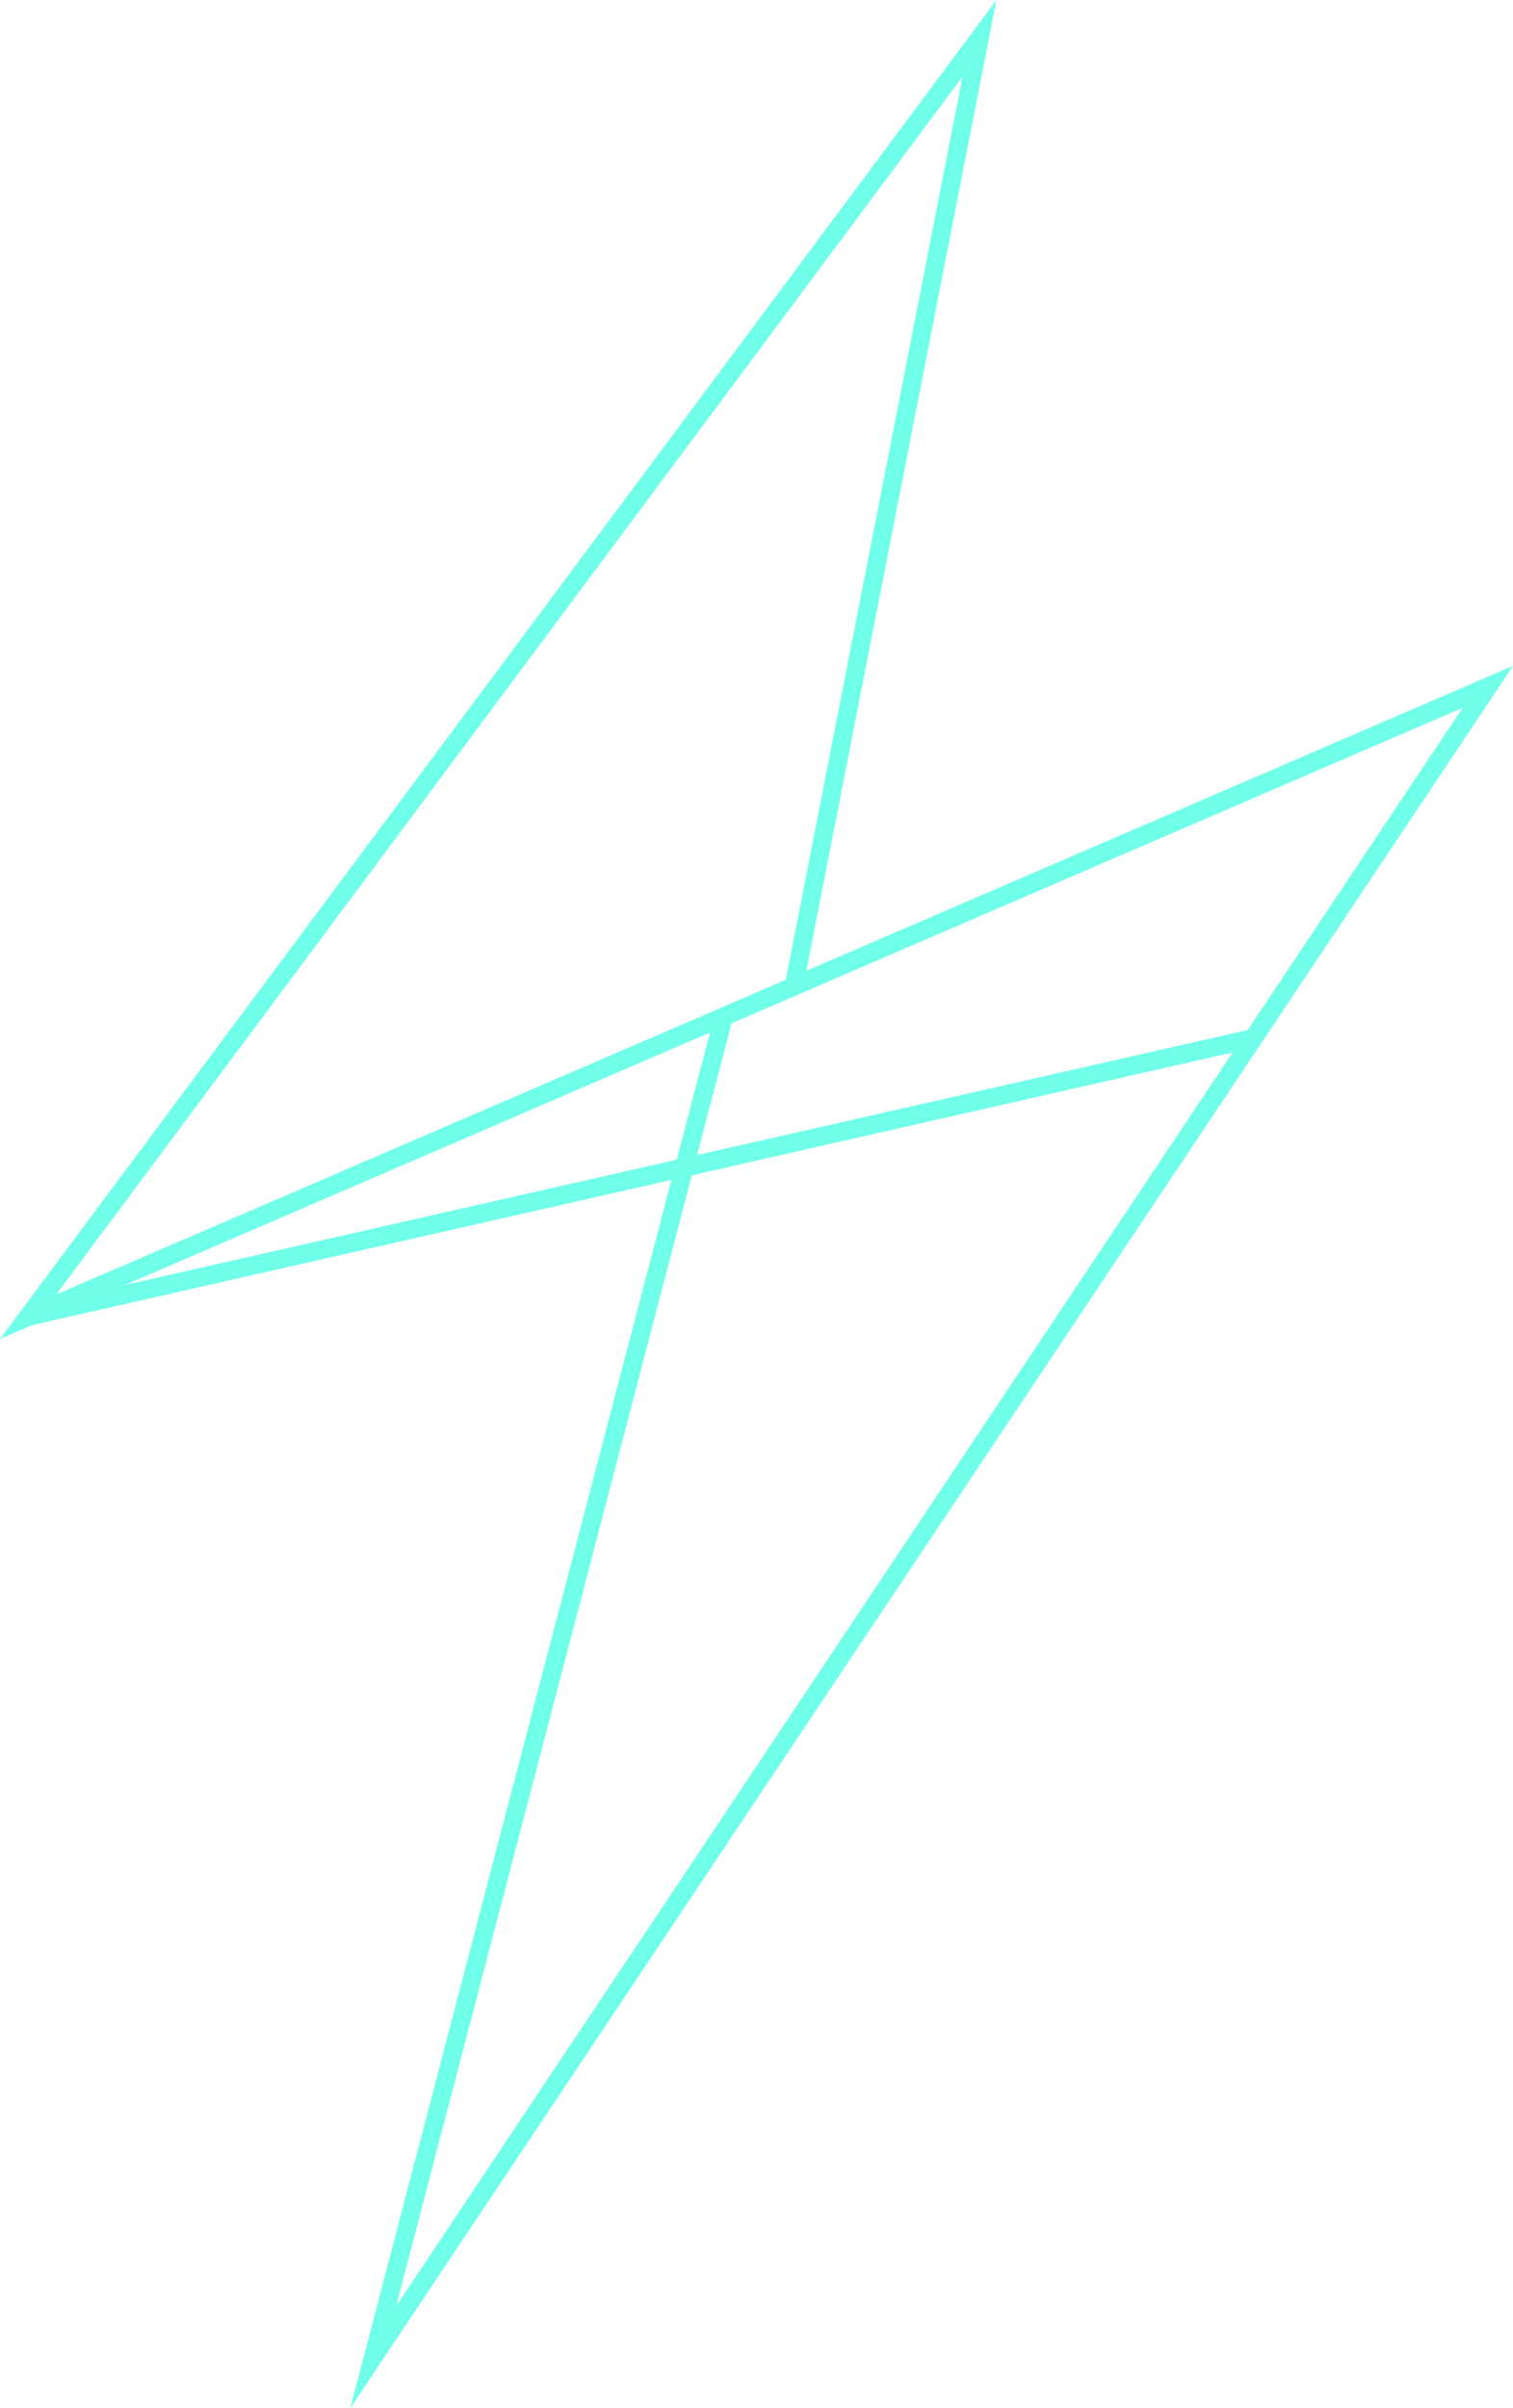
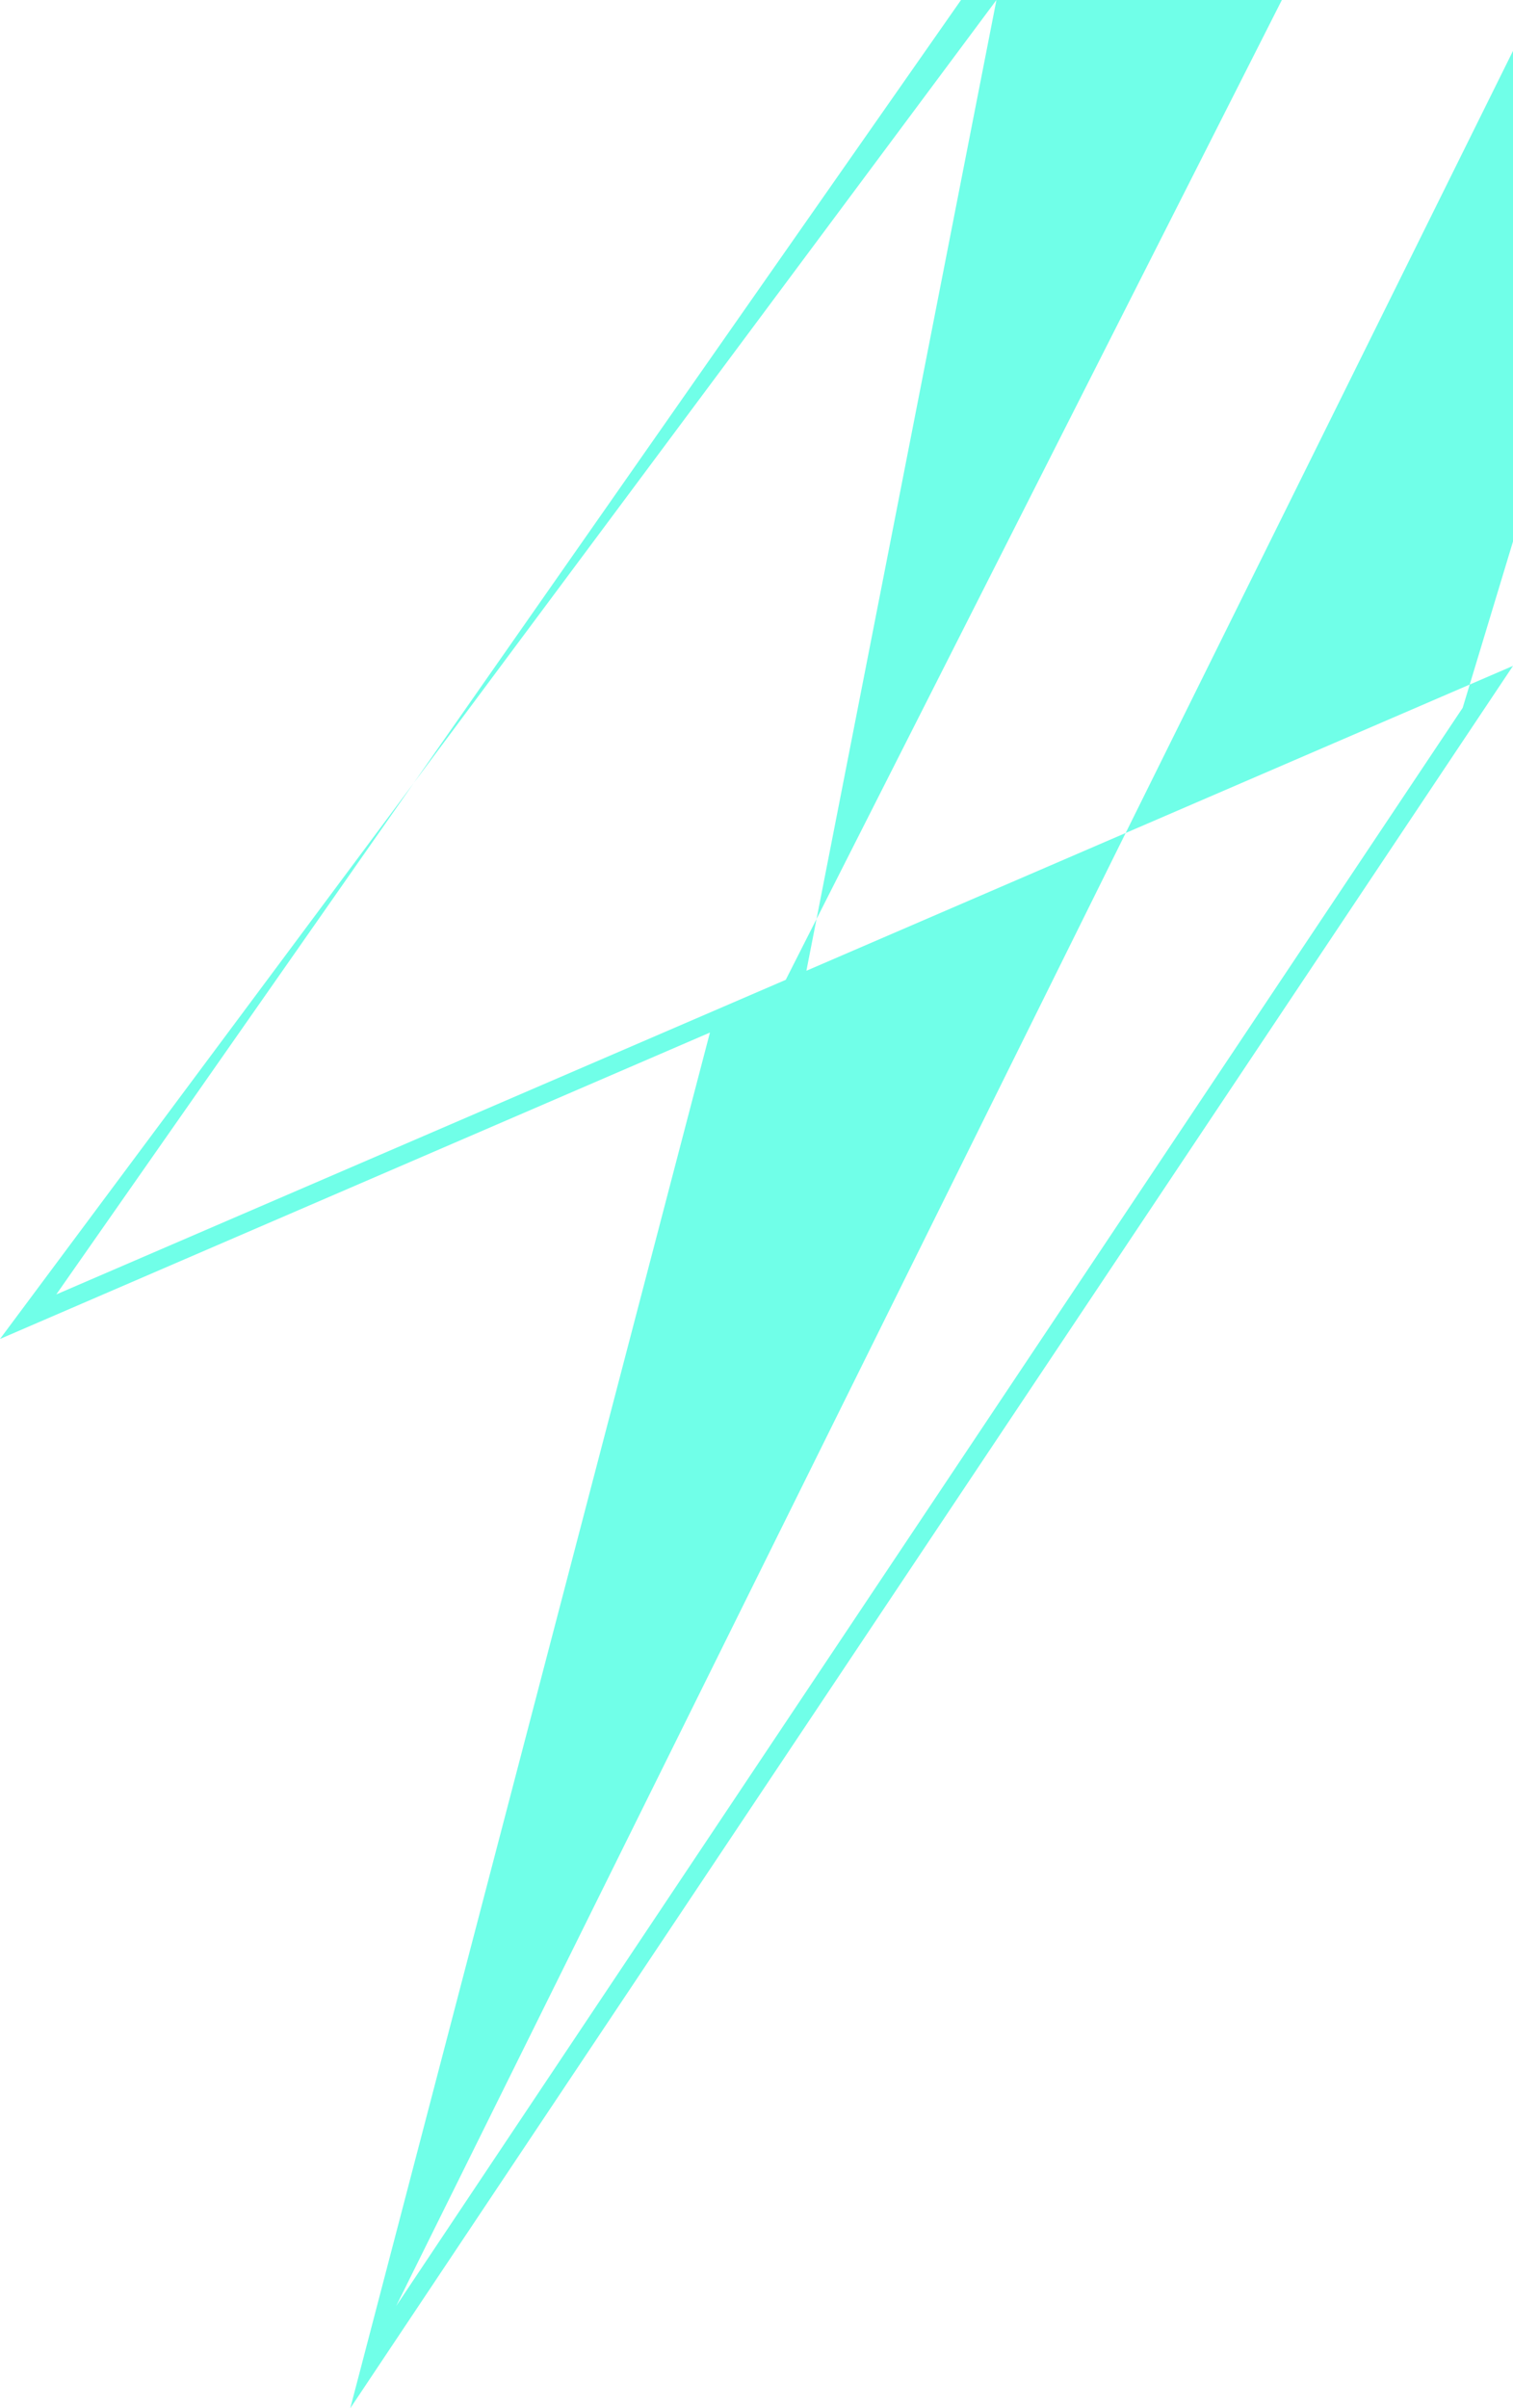
<svg xmlns="http://www.w3.org/2000/svg" viewBox="0 0 490.73 780.75">
  <defs>
    <style>.cls-1{fill:#70ffe8;}</style>
  </defs>
  <g id="Layer_2" data-name="Layer 2">
    <g id="Layer_1-2" data-name="Layer 1">
      <g id="Group_485" data-name="Group 485">
-         <path class="cls-1" d="M113.6,780.75l116.66-446L0,434.08,323.19,0,261.55,314.71l229.18-98.84Zm123.68-449L128.5,747.58,474.41,229.47Zm74.9-306.88L18.25,419.65l236.6-102Z" />
-         <rect class="cls-1" x="4.05" y="378.69" width="407.55" height="6.02" transform="translate(-79.33 55.47) rotate(-12.79)" />
+         <path class="cls-1" d="M113.6,780.75l116.66-446L0,434.08,323.19,0,261.55,314.71l229.18-98.84m123.68-449L128.5,747.58,474.41,229.47Zm74.9-306.88L18.25,419.65l236.6-102Z" />
      </g>
    </g>
  </g>
</svg>